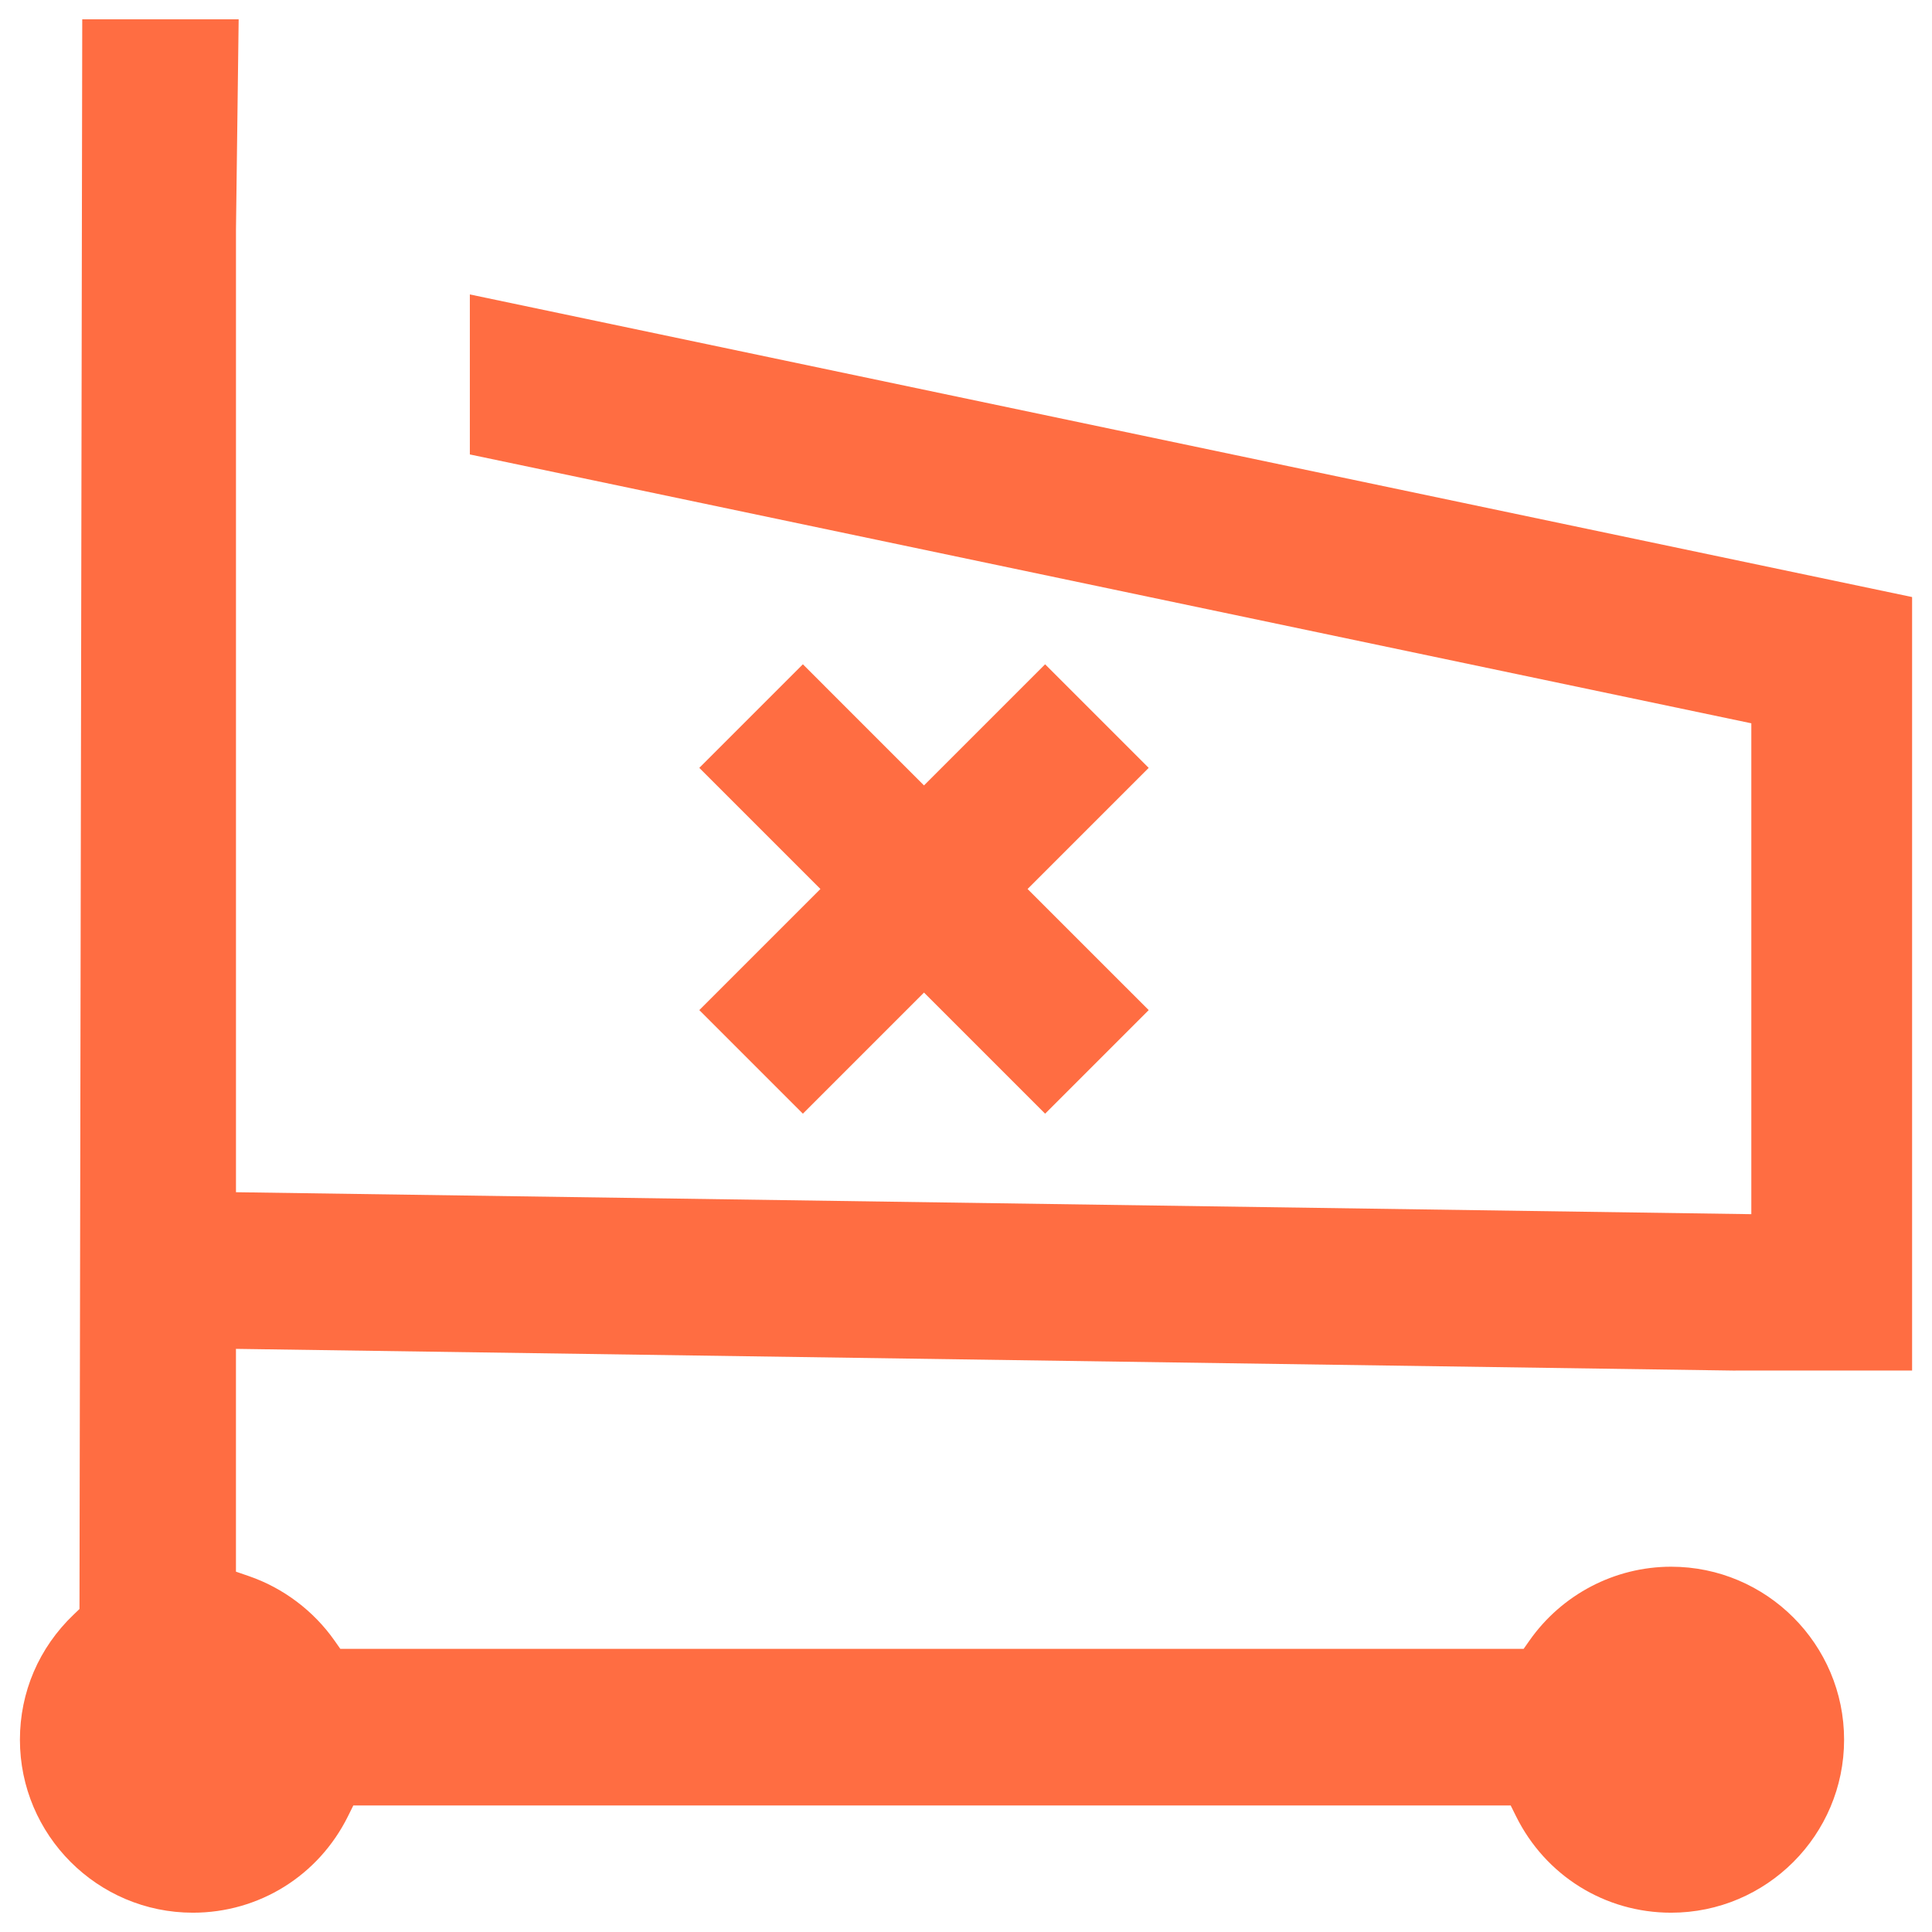
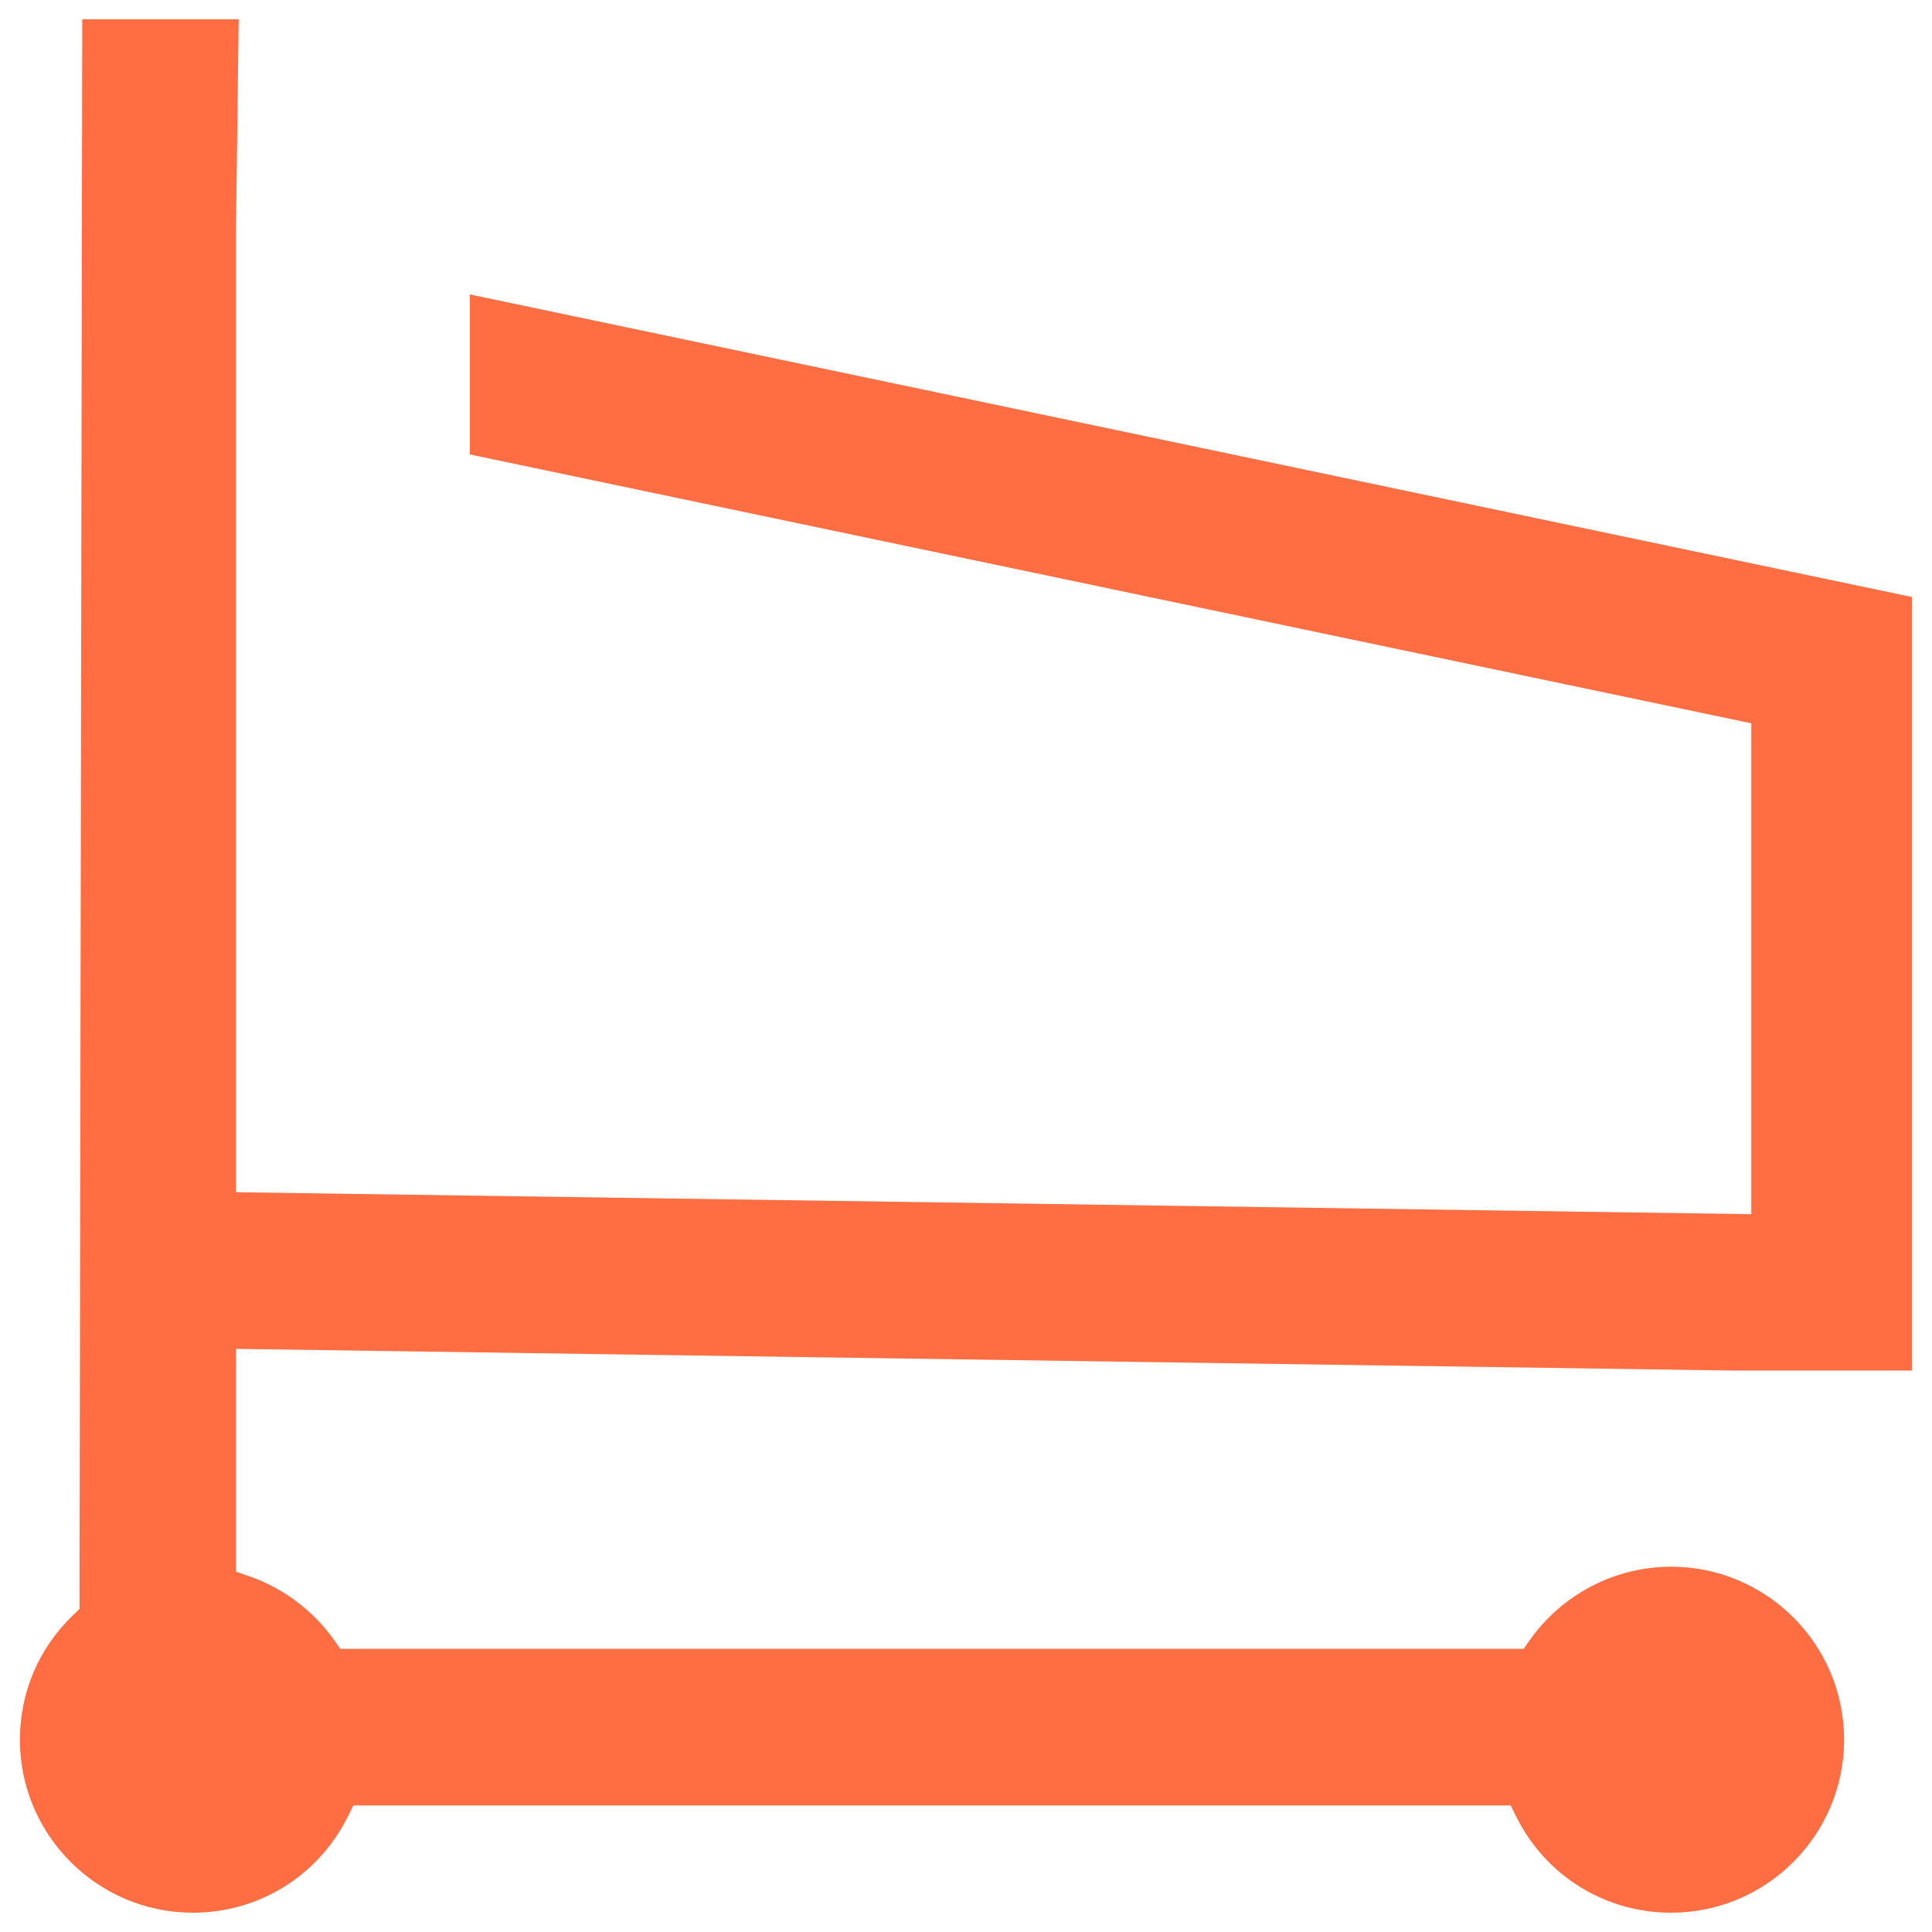
<svg xmlns="http://www.w3.org/2000/svg" id="Layer_1" viewBox="0 0 1000 1000">
  <defs>
    <style>      .st0 {        stroke: #ff6d42;        stroke-miterlimit: 10;        stroke-width: 16px;      }      .st0, .st1 {        fill: #ff6d42;      }    </style>
  </defs>
  <path class="st1" d="M864.95,810.93c-29.1,0-56.52,14.3-73.33,38.26l-2.99,4.26H176.15l-2.99-4.26c-10.81-15.41-26.54-27.26-44.29-33.38l-6.74-2.32v-115.32l776.2,11.25v-.03h91.37v-400.36L243.19,152.4v82.82l663.29,139.16v254.08l-784.34-11.37V118.75s1.39-108.75,1.39-108.75H42.57l-1.43,822.82-3.08,2.95c-17.9,17.1-27.75,40.08-27.75,64.7,0,49.37,40.17,89.54,89.53,89.54,34.25,0,65.01-19.14,80.28-49.94l2.76-5.56h599.05l2.76,5.56c15.26,30.8,46.02,49.94,80.28,49.94,49.37,0,89.53-40.17,89.53-89.54s-40.17-89.54-89.53-89.54Z" />
-   <polygon class="st0" points="373.27 397.45 435.96 460.14 373.27 522.83 415.57 565.13 478.26 502.44 540.95 565.13 583.25 522.83 520.56 460.14 583.25 397.45 540.95 355.15 478.26 417.84 415.57 355.15 373.27 397.45" />
</svg>